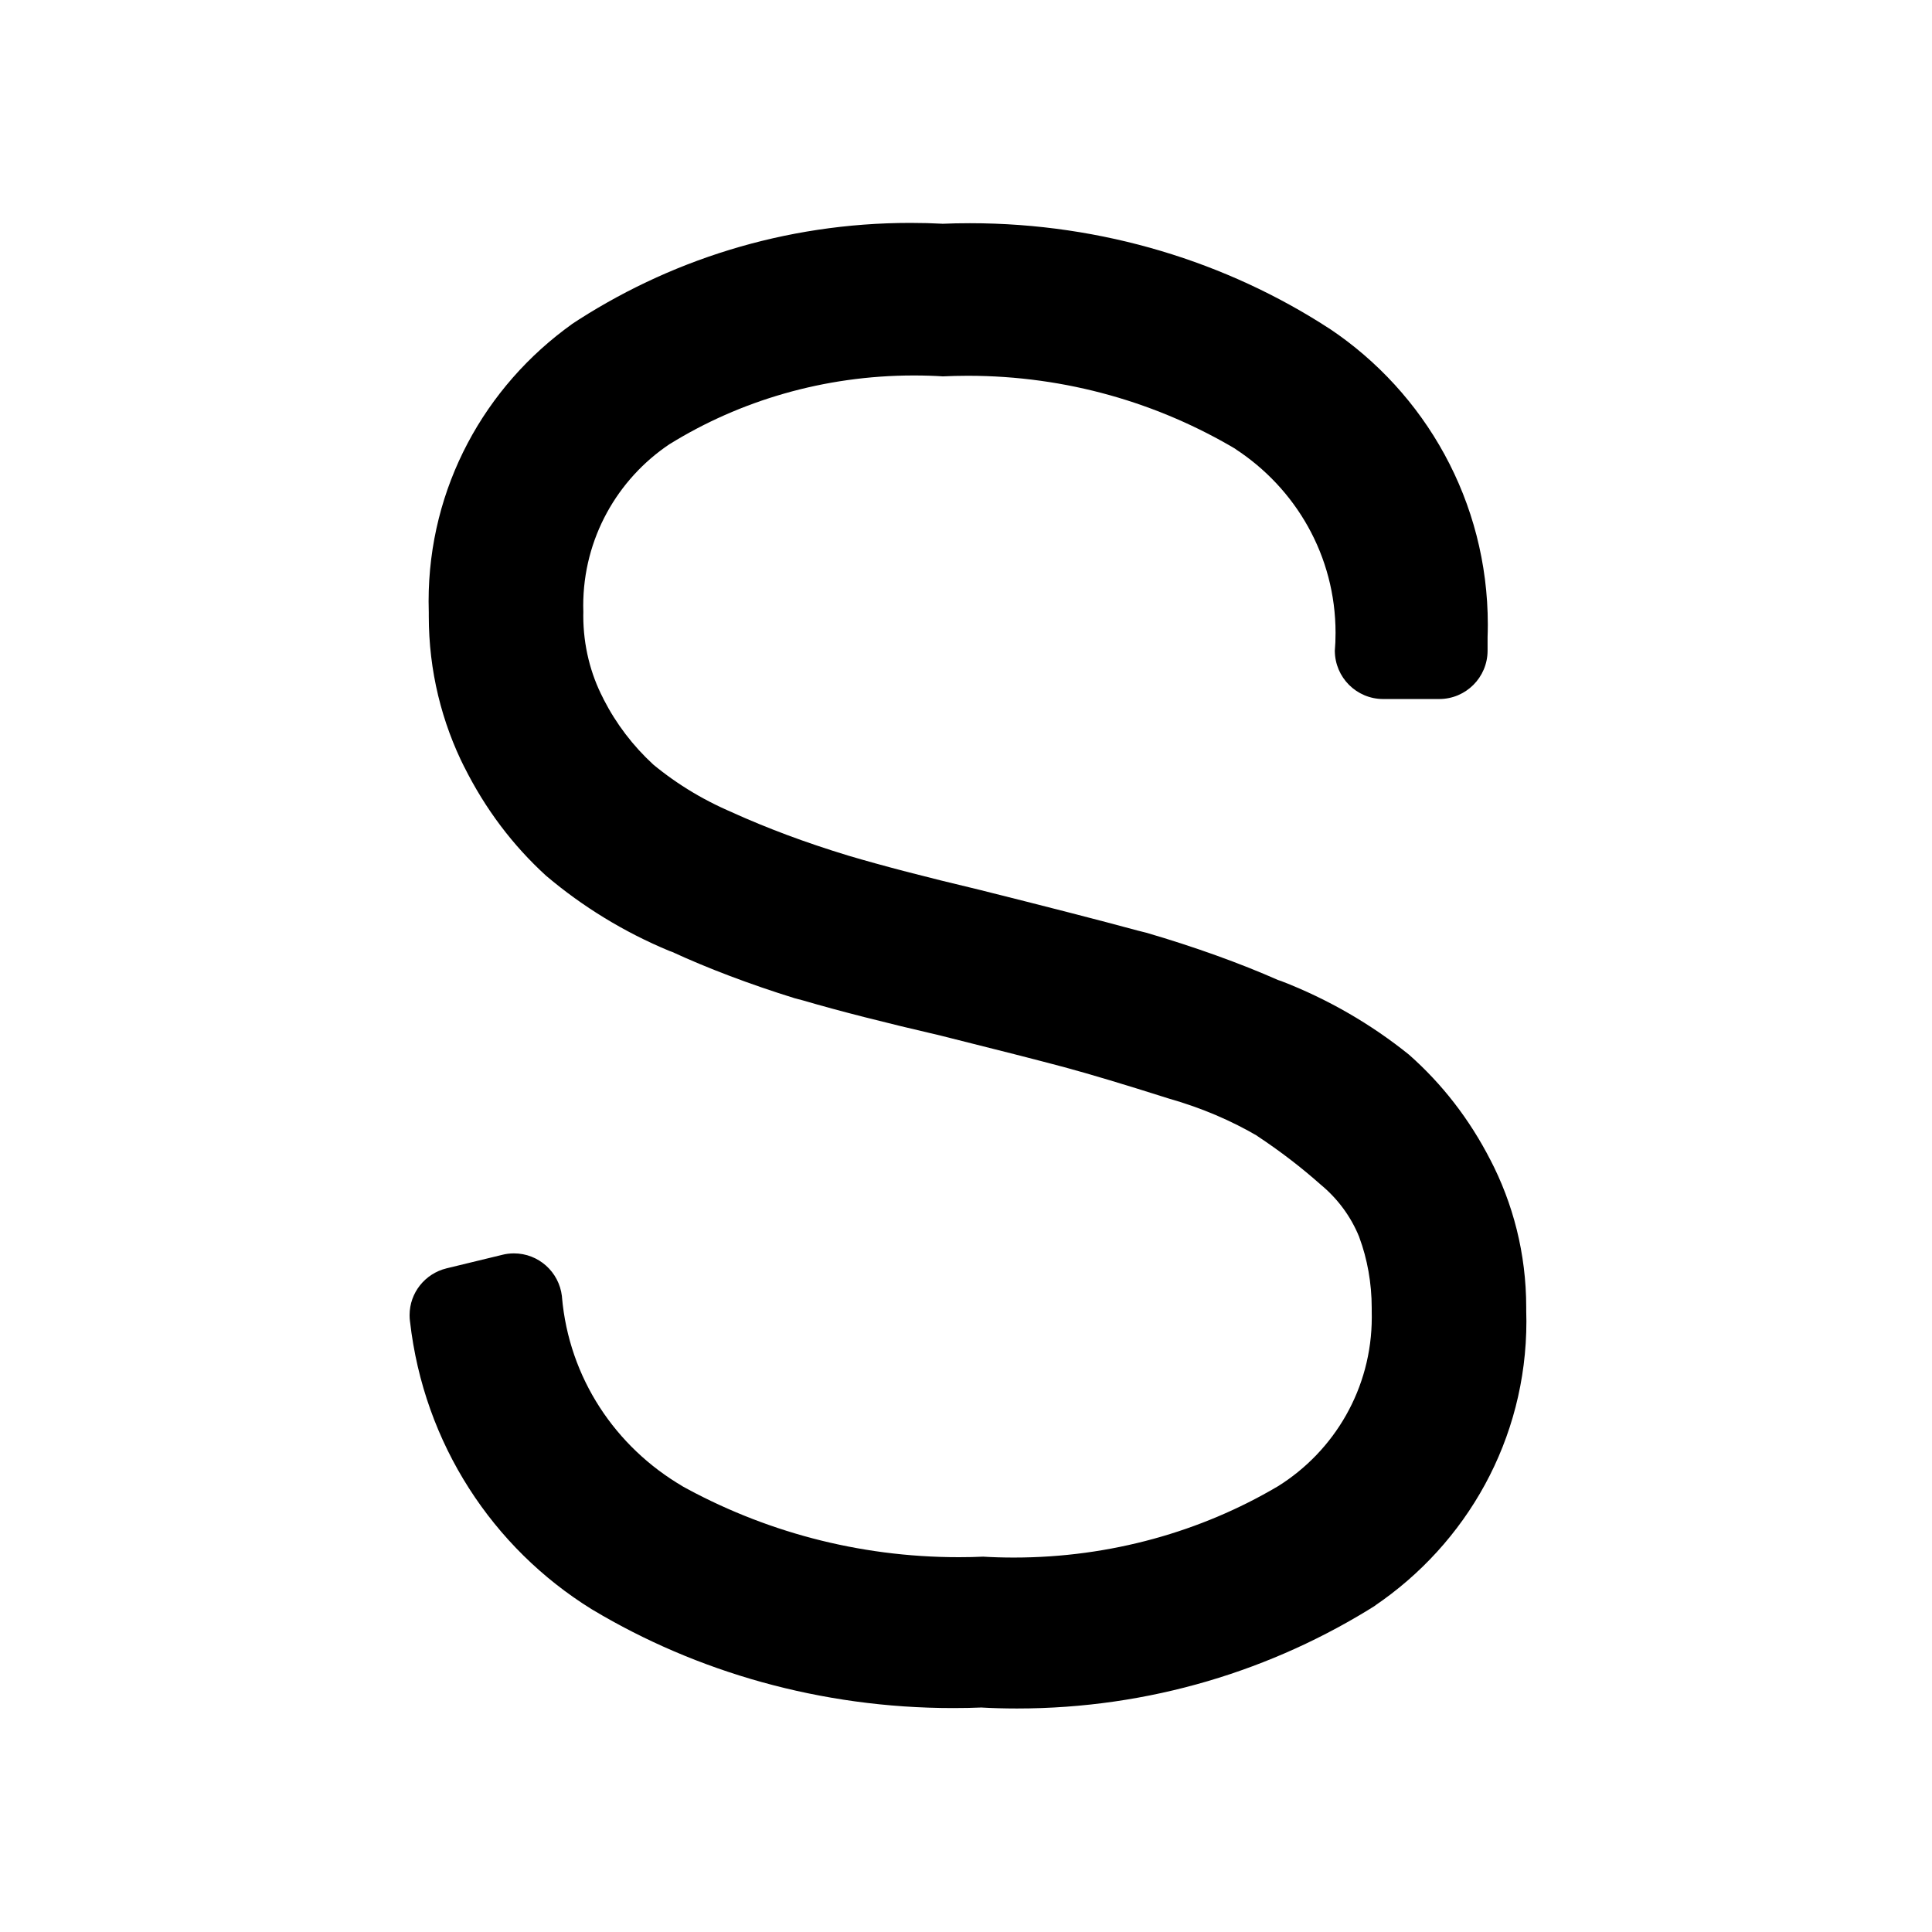
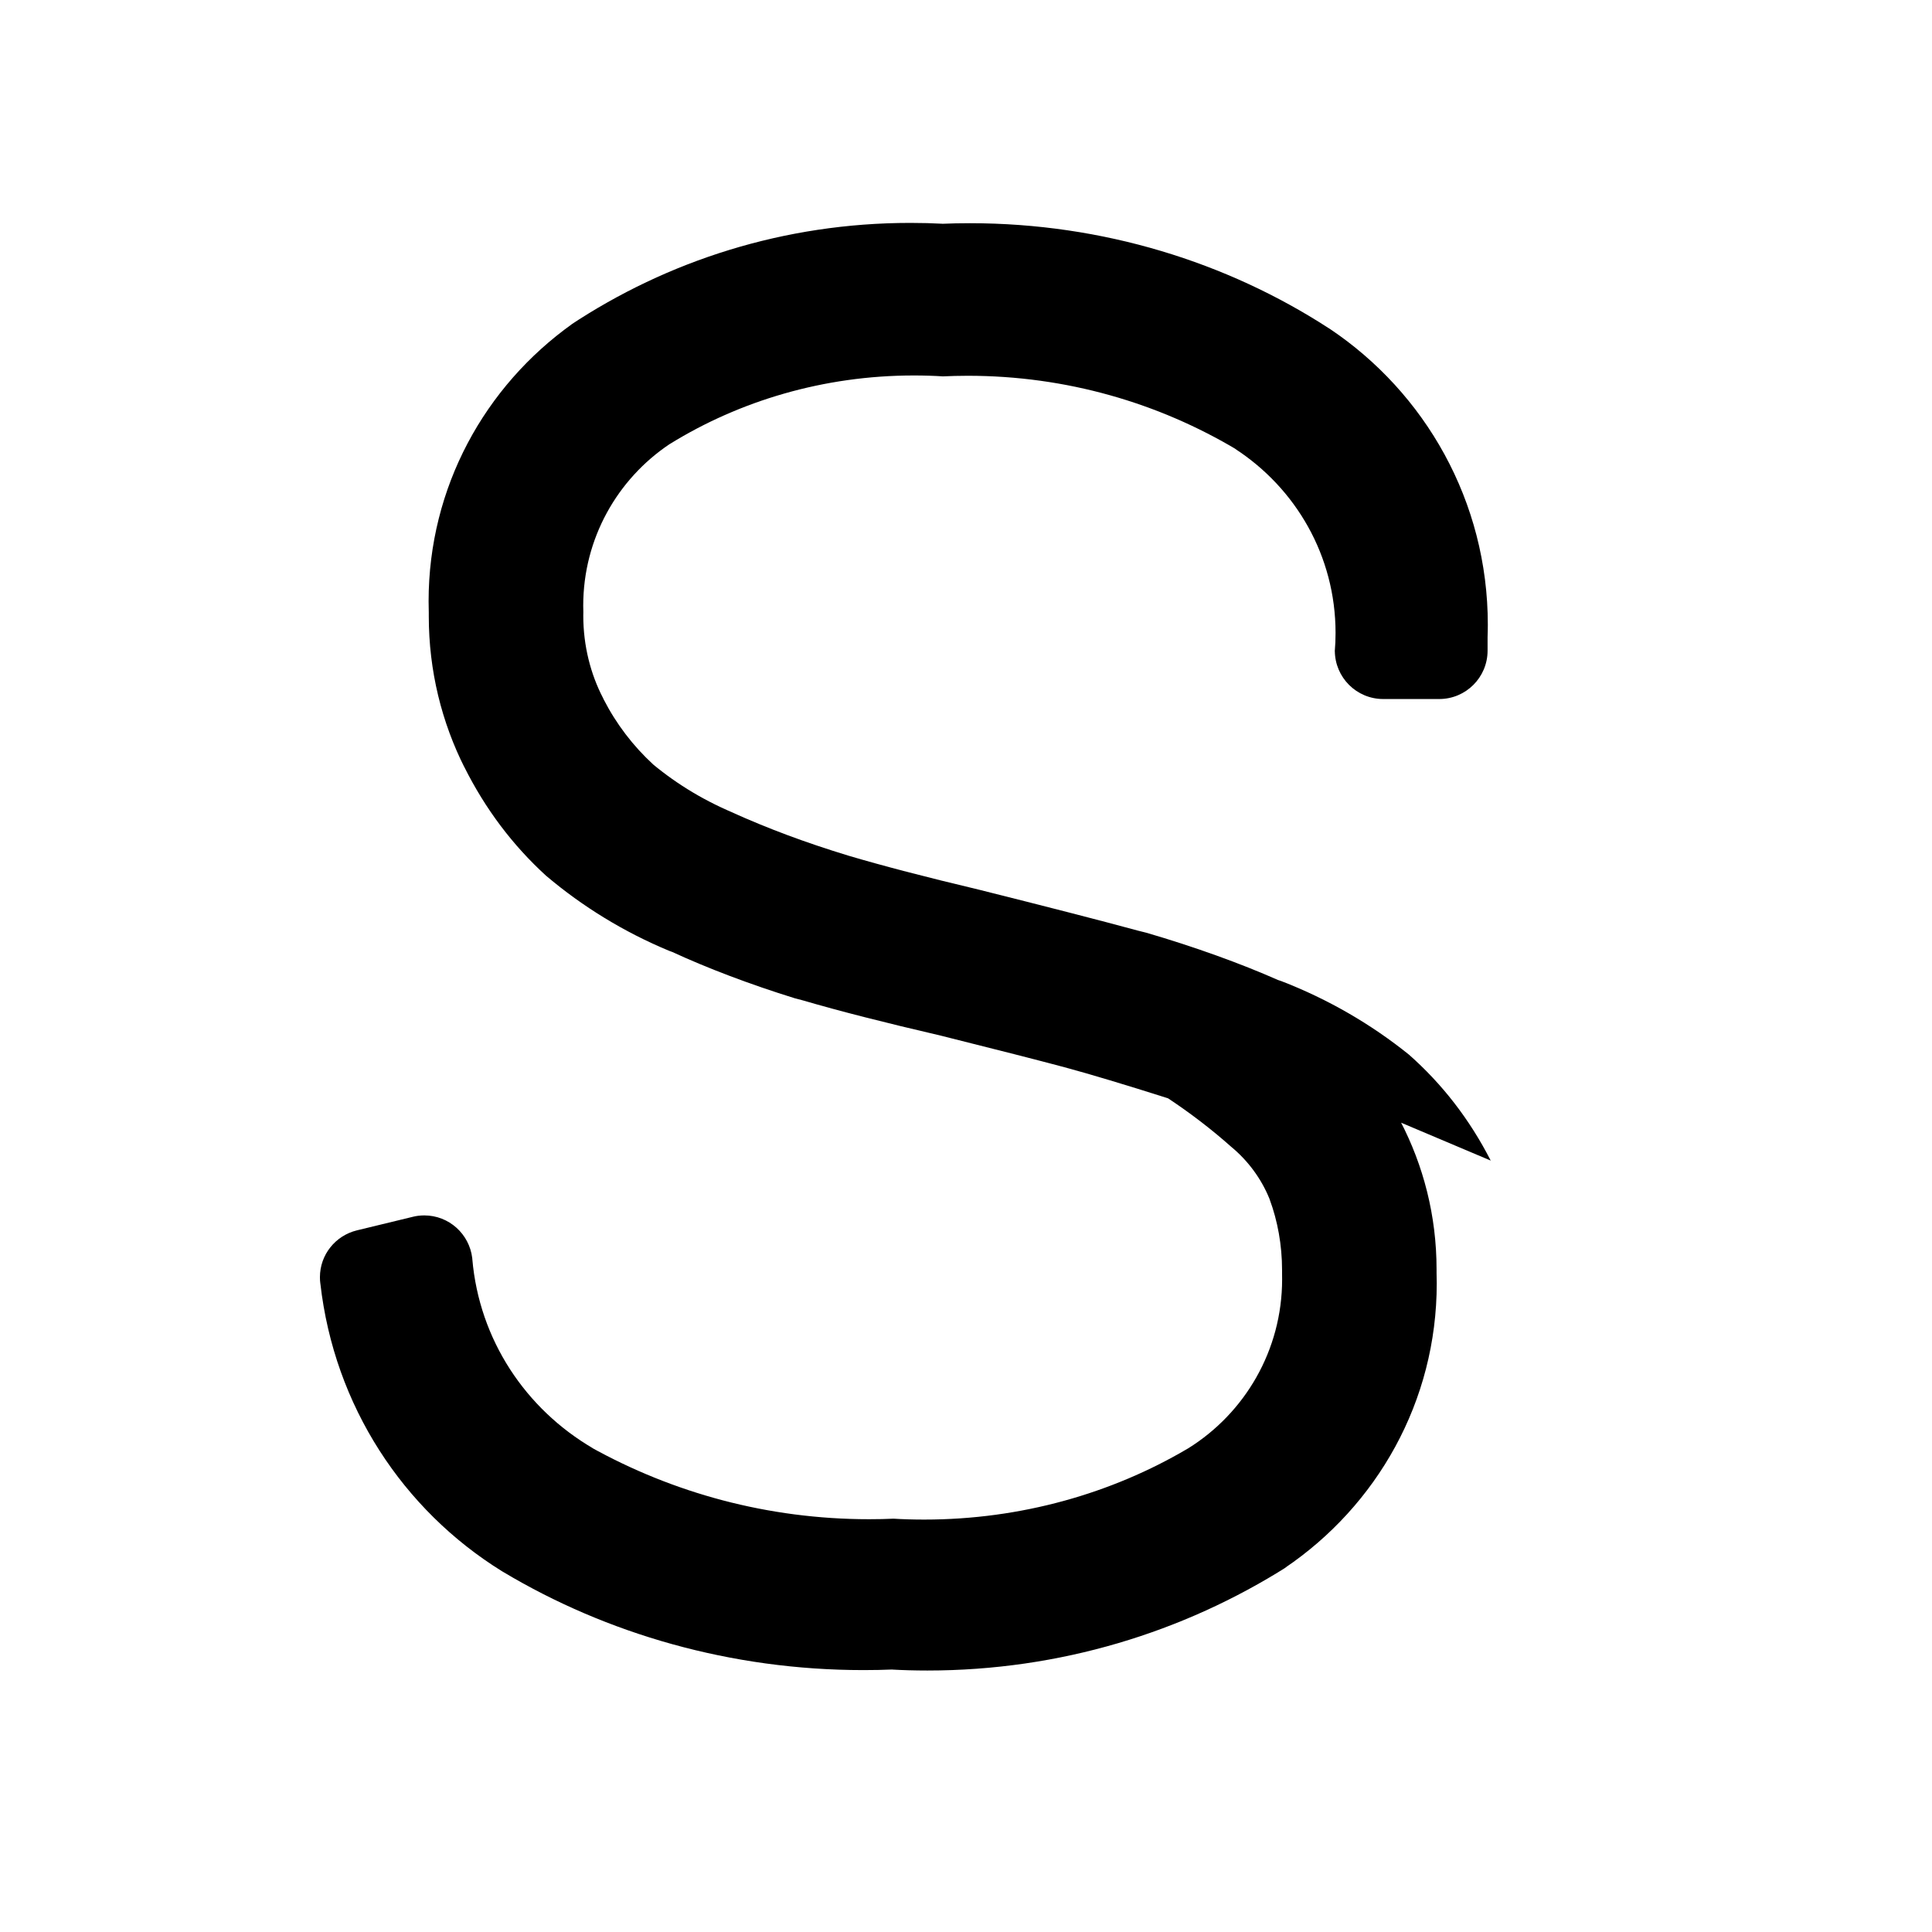
<svg xmlns="http://www.w3.org/2000/svg" fill="#000000" width="800px" height="800px" viewBox="0 0 32 32" version="1.1">
  <title>s</title>
-   <path d="M24.691 19.223c-0.351-0.687-0.806-1.27-1.351-1.752l-0.006-0.005c-0.621-0.5-1.337-0.917-2.112-1.216l-0.054-0.018c-0.619-0.274-1.389-0.552-2.181-0.783l-0.14-0.035c-0.633-0.172-1.506-0.396-2.632-0.678q-1.318-0.313-2.164-0.564c-0.734-0.224-1.336-0.452-1.92-0.714l0.104 0.042c-0.542-0.219-1.010-0.501-1.425-0.845l0.009 0.007c-0.335-0.308-0.613-0.673-0.821-1.079l-0.010-0.022c-0.206-0.396-0.327-0.866-0.327-1.363 0-0.021 0-0.042 0.001-0.063l-0 0.003c-0.001-0.031-0.002-0.068-0.002-0.105 0-1.115 0.567-2.098 1.429-2.676l0.012-0.007c1.15-0.71 2.543-1.131 4.035-1.131 0.168 0 0.335 0.005 0.5 0.016l-0.023-0.001c0.124-0.006 0.27-0.010 0.416-0.010 1.632 0 3.158 0.449 4.464 1.229l-0.040-0.022c1.010 0.655 1.668 1.777 1.668 3.052 0 0.104-0.004 0.206-0.013 0.308l0.001-0.013c0.001 0.442 0.359 0.8 0.801 0.8h0.928c0.442-0 0.8-0.358 0.801-0.8v-0.224c0.002-0.062 0.004-0.134 0.004-0.207 0-2.043-1.039-3.843-2.617-4.9l-0.021-0.013c-1.68-1.089-3.735-1.737-5.94-1.737-0.158 0-0.316 0.003-0.473 0.010l0.022-0.001c-0.16-0.009-0.348-0.014-0.536-0.014-2.085 0-4.024 0.625-5.639 1.698l0.038-0.024c-1.446 1.032-2.378 2.704-2.378 4.593 0 0.063 0.001 0.126 0.003 0.188l-0-0.009c-0 0.020-0 0.044-0 0.068 0 0.906 0.215 1.762 0.598 2.519l-0.015-0.032c0.353 0.709 0.811 1.312 1.362 1.814l0.005 0.004c0.597 0.505 1.285 0.928 2.032 1.238l0.052 0.019c0.575 0.266 1.291 0.538 2.027 0.766l0.133 0.035c0.597 0.175 1.363 0.37 2.285 0.584 0.932 0.233 1.617 0.408 2.051 0.524q0.64 0.173 1.726 0.518c0.554 0.158 1.037 0.367 1.485 0.629l-0.030-0.016c0.399 0.264 0.746 0.532 1.072 0.822l-0.009-0.008c0.279 0.231 0.498 0.526 0.635 0.862l0.005 0.015c0.129 0.348 0.204 0.749 0.204 1.168 0 0.018-0 0.037-0 0.055l0-0.003c0.001 0.029 0.001 0.064 0.001 0.098 0 1.181-0.621 2.218-1.554 2.8l-0.014 0.008c-1.25 0.737-2.754 1.173-4.36 1.173-0.178 0-0.354-0.005-0.529-0.016l0.024 0.001c-0.121 0.006-0.264 0.009-0.407 0.009-1.676 0-3.251-0.435-4.618-1.197l0.048 0.025c-1.12-0.652-1.888-1.801-2.003-3.137l-0.001-0.015c-0.048-0.401-0.386-0.708-0.795-0.708-0.067 0-0.132 0.008-0.194 0.024l0.005-0.001-0.928 0.225c-0.353 0.087-0.611 0.401-0.611 0.776 0 0.036 0.002 0.072 0.007 0.107l-0-0.004c0.23 2.030 1.374 3.753 3.006 4.765l0.027 0.016c1.707 1.020 3.764 1.623 5.962 1.623 0.165 0 0.329-0.003 0.493-0.010l-0.023 0.001c0.176 0.010 0.382 0.016 0.589 0.016 2.193 0 4.239-0.632 5.965-1.724l-0.046 0.027c1.527-1.033 2.518-2.759 2.518-4.716 0-0.057-0.001-0.114-0.003-0.171l0 0.008c0-0.021 0-0.046 0-0.070 0-0.887-0.218-1.722-0.602-2.457l0.014 0.029z" />
+   <path d="M24.691 19.223c-0.351-0.687-0.806-1.27-1.351-1.752l-0.006-0.005c-0.621-0.5-1.337-0.917-2.112-1.216l-0.054-0.018c-0.619-0.274-1.389-0.552-2.181-0.783l-0.14-0.035c-0.633-0.172-1.506-0.396-2.632-0.678q-1.318-0.313-2.164-0.564c-0.734-0.224-1.336-0.452-1.92-0.714l0.104 0.042c-0.542-0.219-1.010-0.501-1.425-0.845l0.009 0.007c-0.335-0.308-0.613-0.673-0.821-1.079l-0.010-0.022c-0.206-0.396-0.327-0.866-0.327-1.363 0-0.021 0-0.042 0.001-0.063l-0 0.003c-0.001-0.031-0.002-0.068-0.002-0.105 0-1.115 0.567-2.098 1.429-2.676l0.012-0.007c1.15-0.71 2.543-1.131 4.035-1.131 0.168 0 0.335 0.005 0.5 0.016l-0.023-0.001c0.124-0.006 0.27-0.010 0.416-0.010 1.632 0 3.158 0.449 4.464 1.229l-0.040-0.022c1.010 0.655 1.668 1.777 1.668 3.052 0 0.104-0.004 0.206-0.013 0.308l0.001-0.013c0.001 0.442 0.359 0.8 0.801 0.8h0.928c0.442-0 0.8-0.358 0.801-0.8v-0.224c0.002-0.062 0.004-0.134 0.004-0.207 0-2.043-1.039-3.843-2.617-4.9l-0.021-0.013c-1.68-1.089-3.735-1.737-5.94-1.737-0.158 0-0.316 0.003-0.473 0.010l0.022-0.001c-0.16-0.009-0.348-0.014-0.536-0.014-2.085 0-4.024 0.625-5.639 1.698l0.038-0.024c-1.446 1.032-2.378 2.704-2.378 4.593 0 0.063 0.001 0.126 0.003 0.188l-0-0.009c-0 0.020-0 0.044-0 0.068 0 0.906 0.215 1.762 0.598 2.519l-0.015-0.032c0.353 0.709 0.811 1.312 1.362 1.814l0.005 0.004c0.597 0.505 1.285 0.928 2.032 1.238l0.052 0.019c0.575 0.266 1.291 0.538 2.027 0.766l0.133 0.035c0.597 0.175 1.363 0.37 2.285 0.584 0.932 0.233 1.617 0.408 2.051 0.524q0.64 0.173 1.726 0.518l-0.030-0.016c0.399 0.264 0.746 0.532 1.072 0.822l-0.009-0.008c0.279 0.231 0.498 0.526 0.635 0.862l0.005 0.015c0.129 0.348 0.204 0.749 0.204 1.168 0 0.018-0 0.037-0 0.055l0-0.003c0.001 0.029 0.001 0.064 0.001 0.098 0 1.181-0.621 2.218-1.554 2.8l-0.014 0.008c-1.25 0.737-2.754 1.173-4.36 1.173-0.178 0-0.354-0.005-0.529-0.016l0.024 0.001c-0.121 0.006-0.264 0.009-0.407 0.009-1.676 0-3.251-0.435-4.618-1.197l0.048 0.025c-1.12-0.652-1.888-1.801-2.003-3.137l-0.001-0.015c-0.048-0.401-0.386-0.708-0.795-0.708-0.067 0-0.132 0.008-0.194 0.024l0.005-0.001-0.928 0.225c-0.353 0.087-0.611 0.401-0.611 0.776 0 0.036 0.002 0.072 0.007 0.107l-0-0.004c0.23 2.030 1.374 3.753 3.006 4.765l0.027 0.016c1.707 1.020 3.764 1.623 5.962 1.623 0.165 0 0.329-0.003 0.493-0.010l-0.023 0.001c0.176 0.010 0.382 0.016 0.589 0.016 2.193 0 4.239-0.632 5.965-1.724l-0.046 0.027c1.527-1.033 2.518-2.759 2.518-4.716 0-0.057-0.001-0.114-0.003-0.171l0 0.008c0-0.021 0-0.046 0-0.070 0-0.887-0.218-1.722-0.602-2.457l0.014 0.029z" />
</svg>